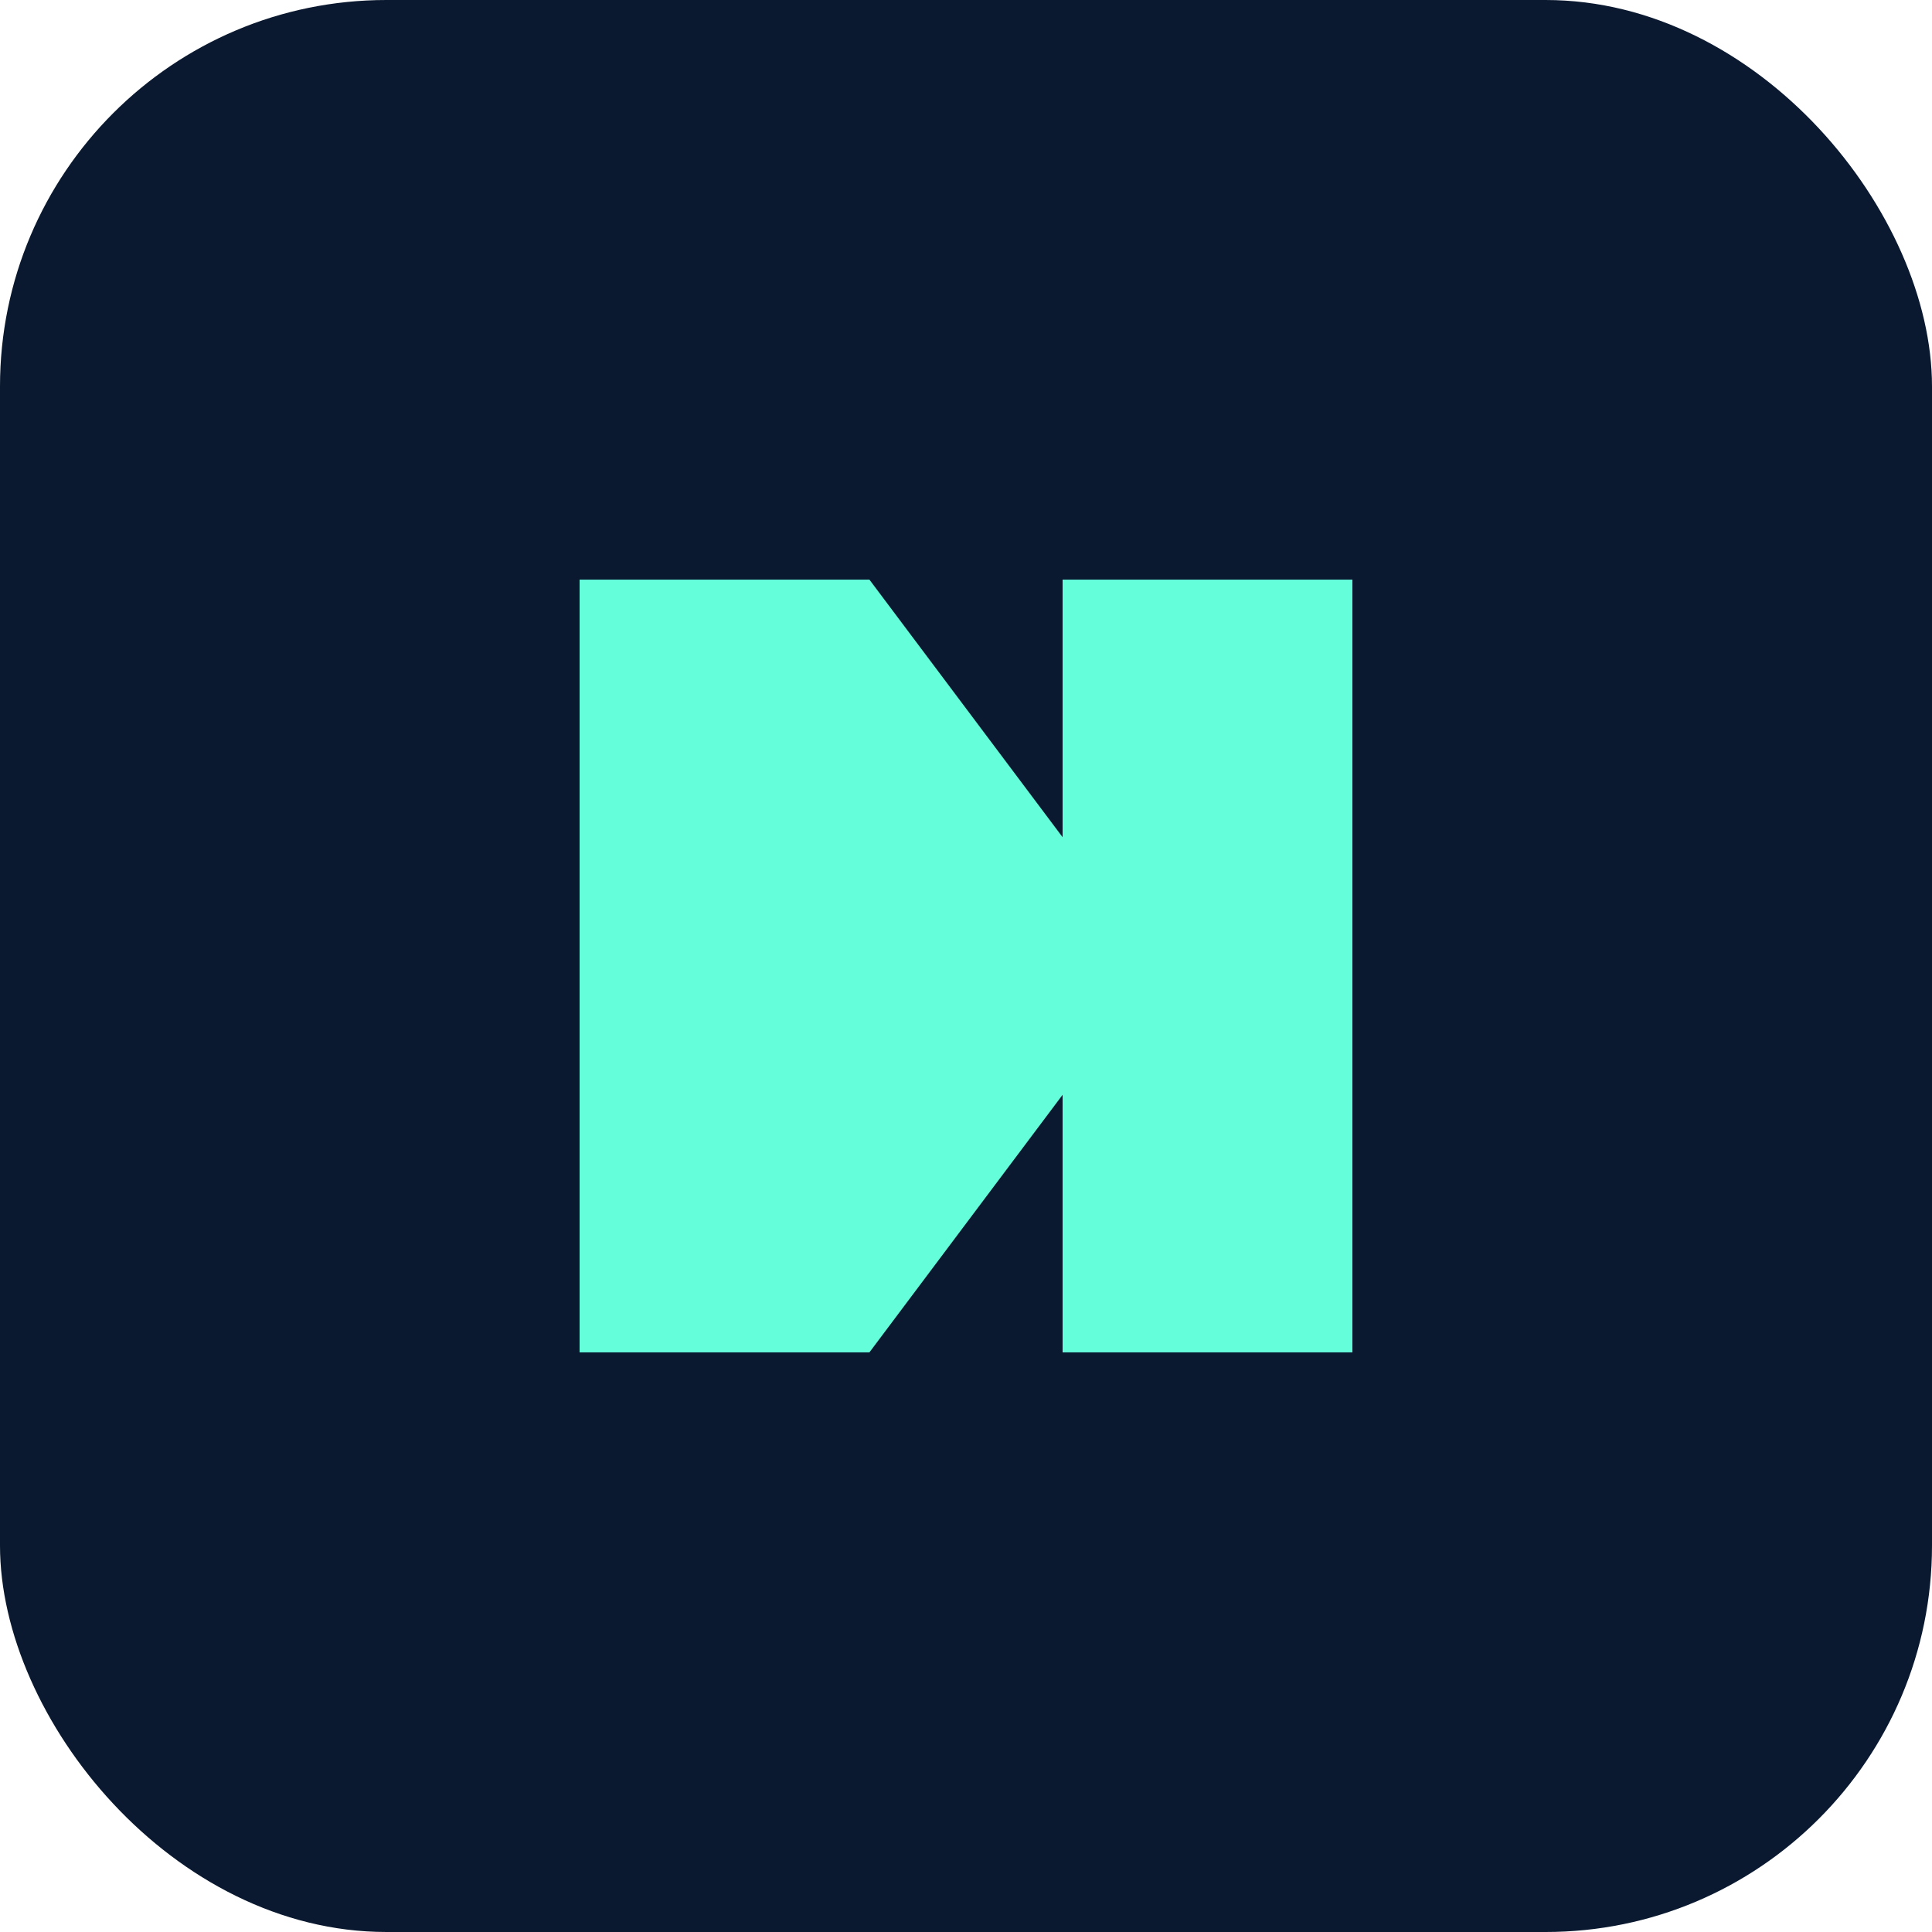
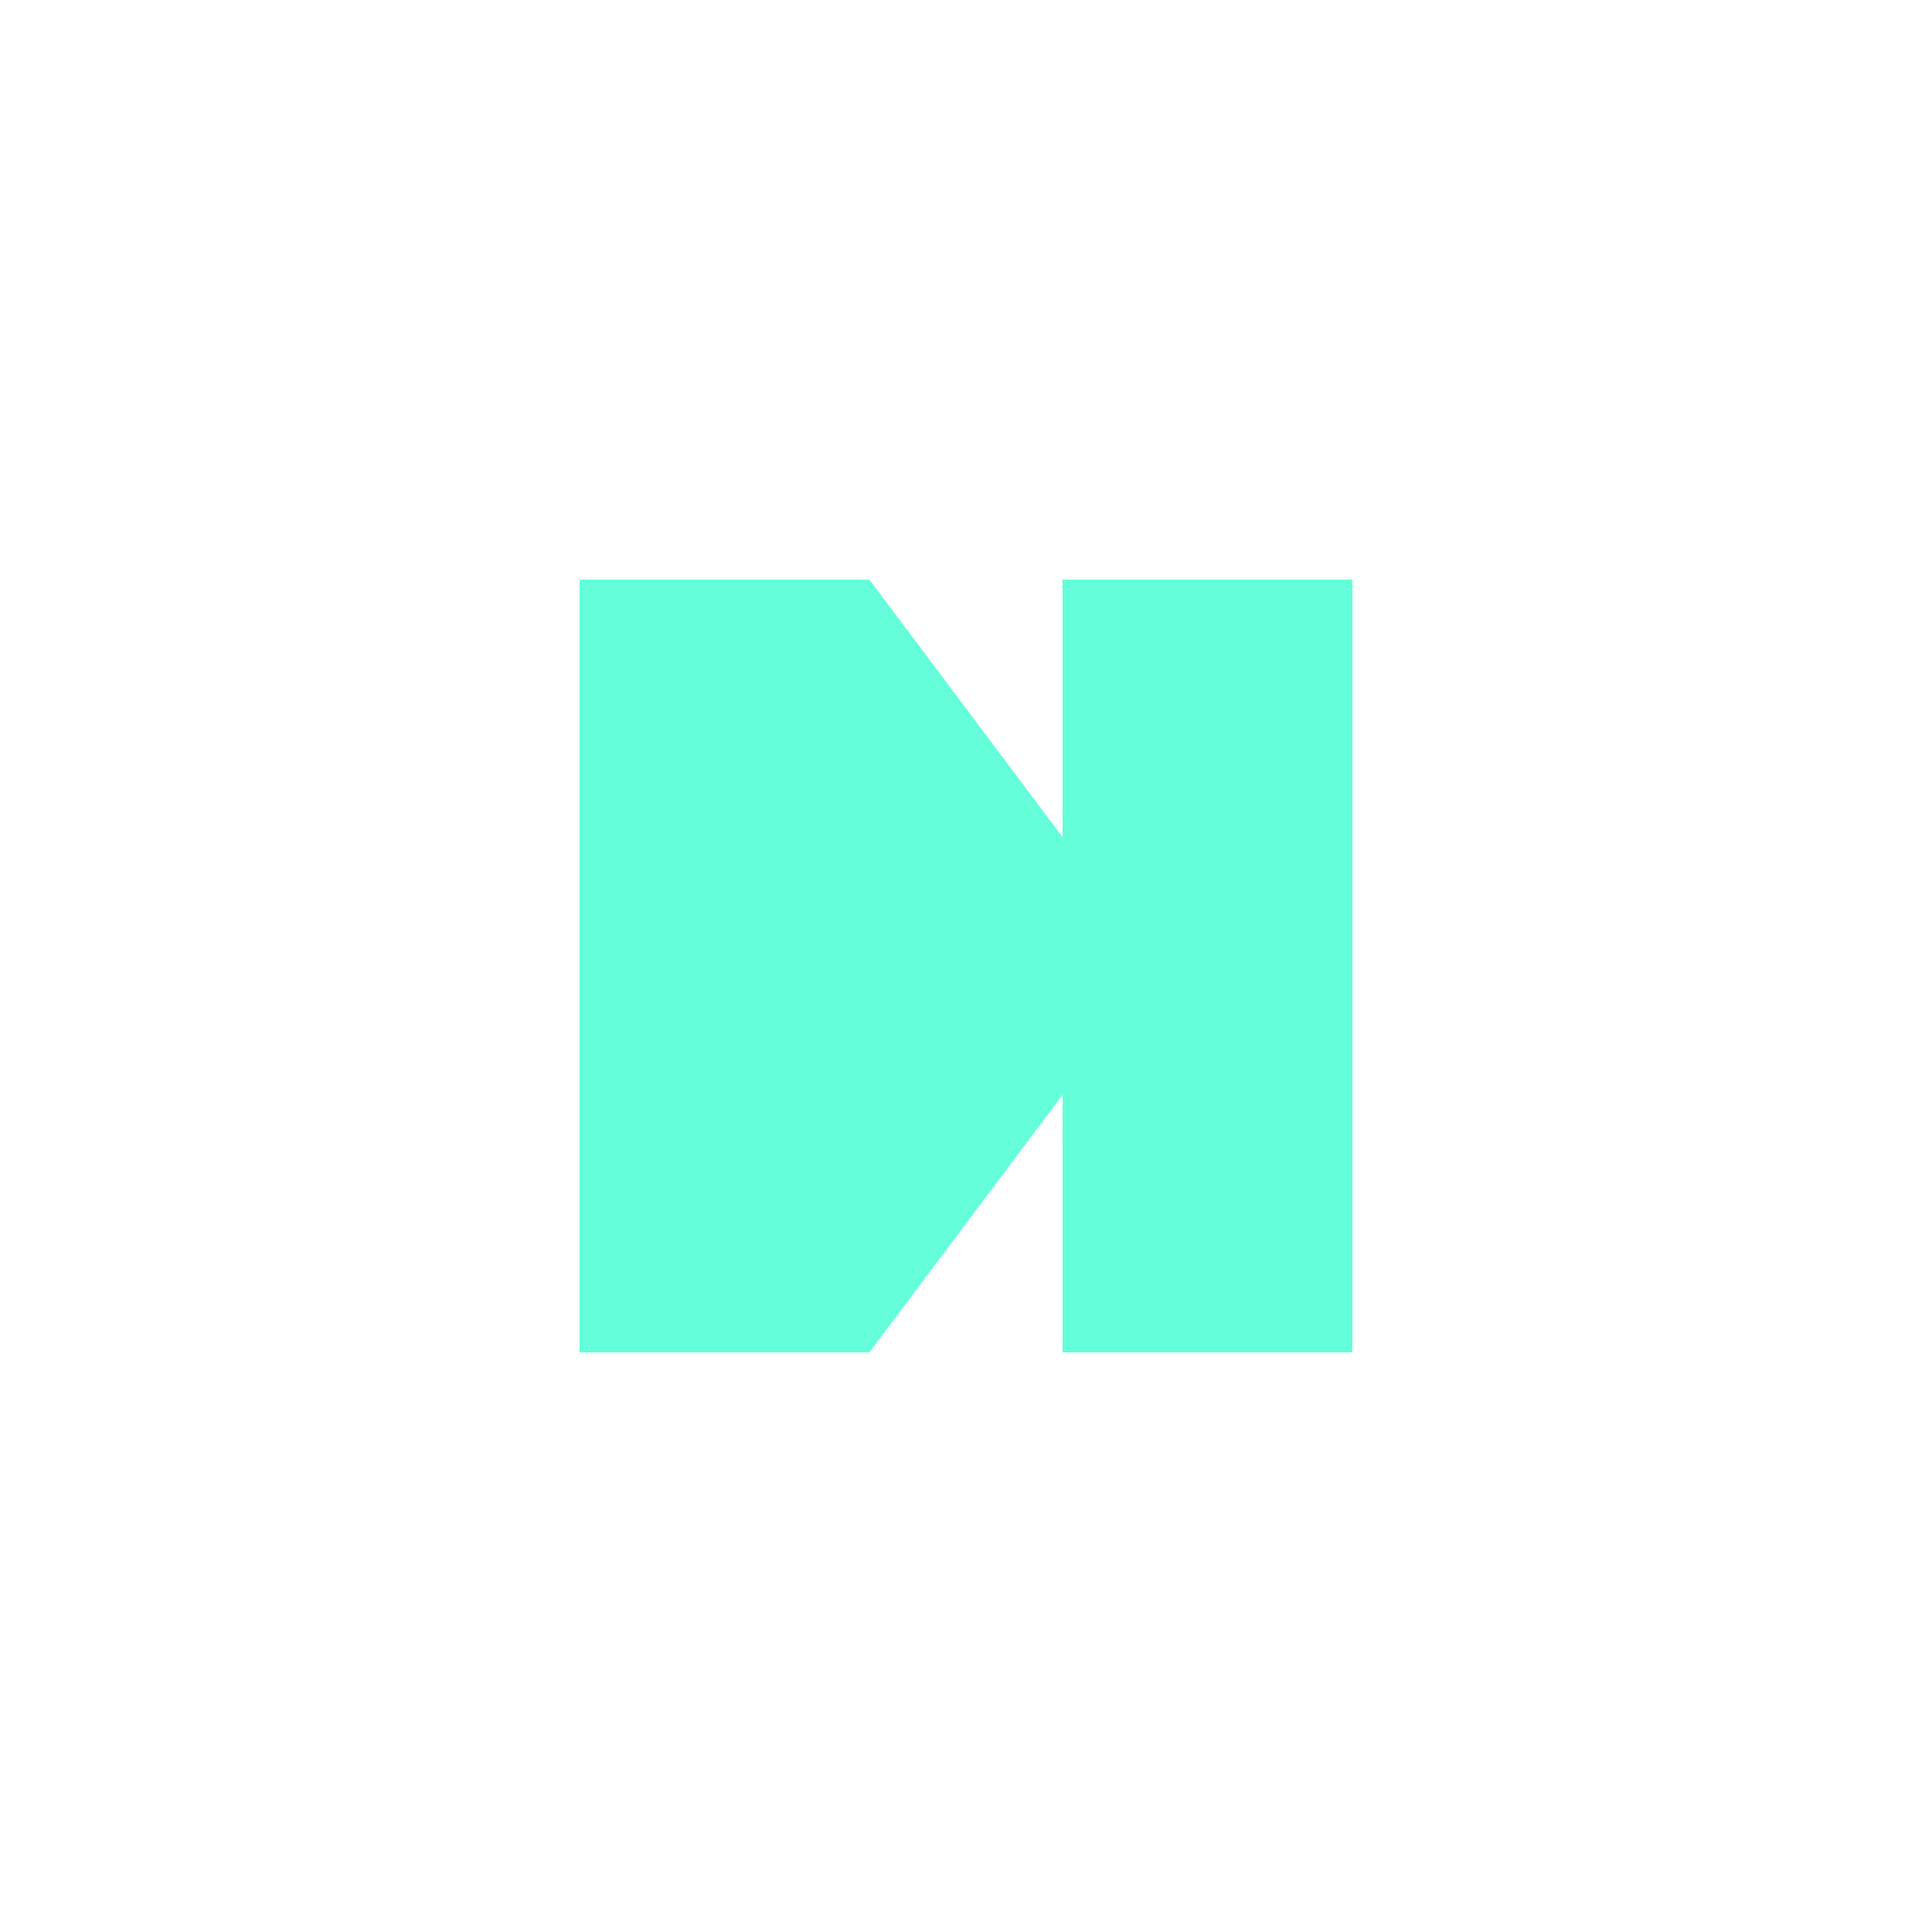
<svg xmlns="http://www.w3.org/2000/svg" width="100" height="100" viewBox="0 0 100 100" fill="none">
-   <rect width="100" height="100" rx="20" fill="#0a192f" />
  <path d="M30 70V30H45L60 50L45 70H30Z" fill="#64ffda" />
  <path d="M70 30V70H55V30H70Z" fill="#64ffda" />
</svg>